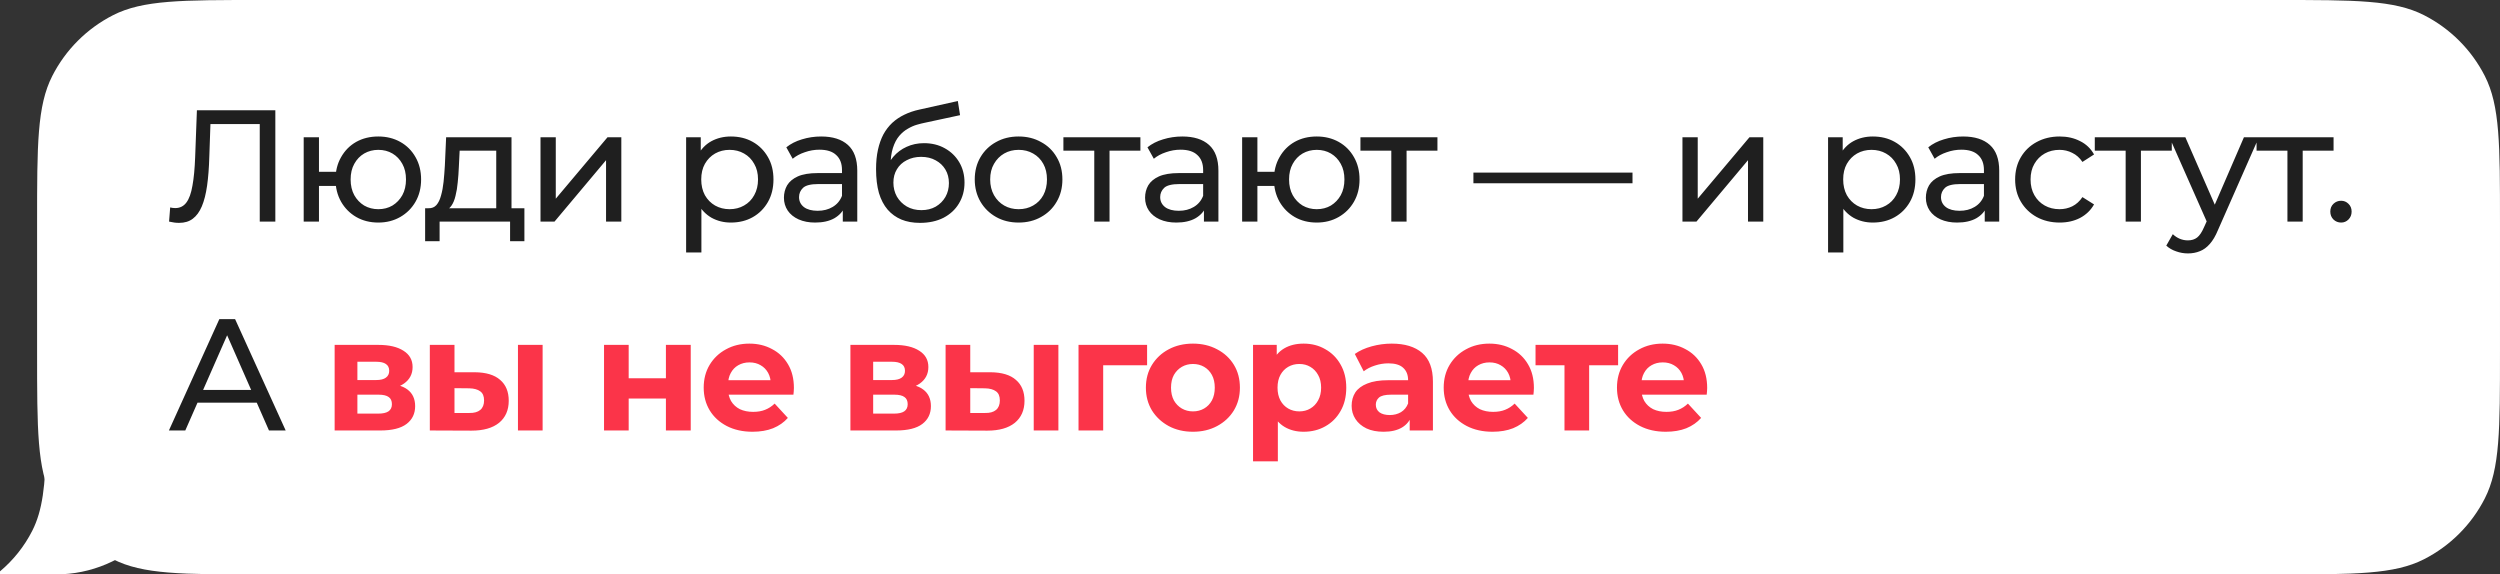
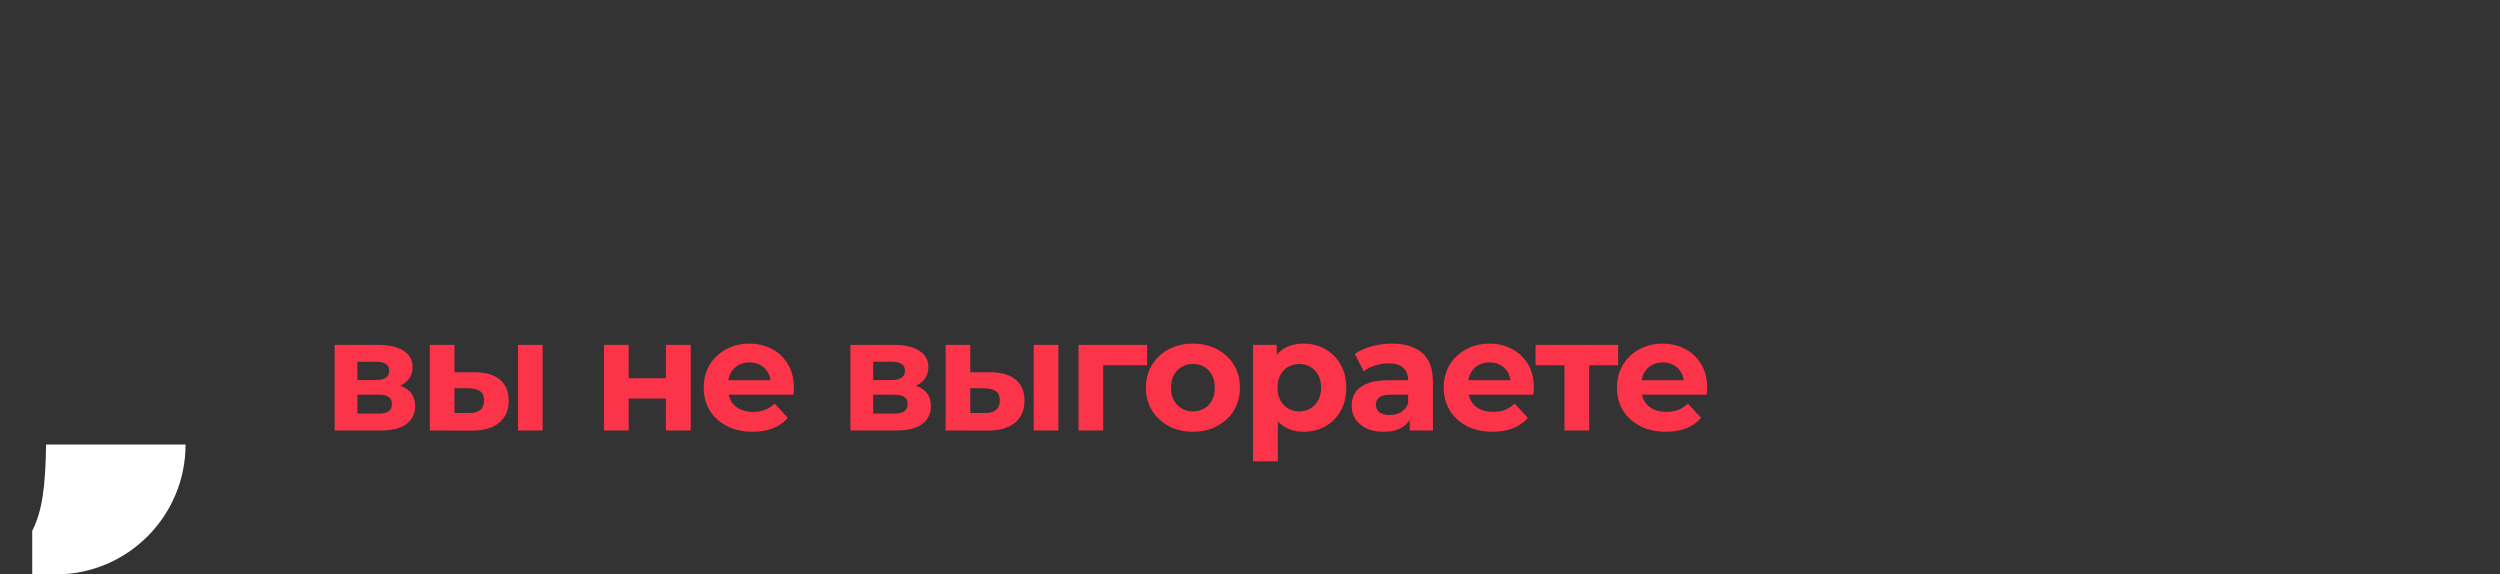
<svg xmlns="http://www.w3.org/2000/svg" width="383" height="88" viewBox="0 0 383 88" fill="none">
  <rect x="0" y="0" width="383" height="88" fill="#333333" stroke="none" />
-   <path fill-rule="evenodd" clip-rule="evenodd" d="M382.998 34.112C382.998 22.172 382.998 16.201 380.674 11.641C378.63 7.629 375.369 4.368 371.357 2.324C366.797 0 360.827 0 348.886 0L39.795 0C27.855 0 21.885 0 17.324 2.324C13.313 4.368 10.051 7.629 8.007 11.641C5.683 16.201 5.683 22.172 5.683 34.112V53.888C5.683 65.829 5.683 71.799 8.007 76.359C10.051 80.371 13.313 83.632 17.324 85.676C21.885 88 27.855 88 39.795 88H348.886C360.827 88 366.797 88 371.357 85.676C375.369 83.632 378.63 80.371 380.674 76.359C382.998 71.799 382.998 65.829 382.998 53.888V34.112Z" fill="white" />
-   <path d="M7.065 68.102C6.954 74.35 6.534 78.193 4.938 81.324C3.719 83.717 2.035 85.824 0.001 87.531V88H8.529C19.519 88 28.428 79.091 28.428 68.102H7.065Z" fill="white" />
-   <path d="M27.436 34.144C27.193 34.144 26.949 34.128 26.705 34.096C26.461 34.063 26.193 34.014 25.901 33.949L26.071 31.78C26.331 31.845 26.591 31.878 26.851 31.878C27.566 31.878 28.135 31.593 28.557 31.024C28.98 30.456 29.289 29.595 29.484 28.441C29.695 27.287 29.833 25.833 29.898 24.078L30.166 16.888H42.182V33.949H39.793V18.375L40.378 19.009H31.726L32.262 18.351L32.067 24.005C32.018 25.695 31.905 27.174 31.726 28.441C31.547 29.708 31.279 30.765 30.922 31.61C30.564 32.454 30.101 33.088 29.532 33.511C28.98 33.933 28.281 34.144 27.436 34.144ZM46.526 33.949V21.032H48.866V26.321H52.765V28.49H48.866V33.949H46.526ZM57.957 34.096C56.689 34.096 55.56 33.811 54.569 33.242C53.594 32.674 52.822 31.894 52.254 30.903C51.685 29.895 51.401 28.758 51.401 27.491C51.401 26.207 51.685 25.07 52.254 24.078C52.822 23.071 53.594 22.291 54.569 21.739C55.56 21.186 56.689 20.91 57.957 20.91C59.208 20.91 60.329 21.186 61.32 21.739C62.311 22.291 63.091 23.071 63.66 24.078C64.229 25.07 64.513 26.207 64.513 27.491C64.513 28.774 64.229 29.912 63.66 30.903C63.091 31.894 62.311 32.674 61.32 33.242C60.329 33.811 59.208 34.096 57.957 34.096ZM57.957 32.048C58.769 32.048 59.492 31.861 60.126 31.488C60.76 31.098 61.263 30.57 61.637 29.903C62.011 29.221 62.198 28.417 62.198 27.491C62.198 26.564 62.011 25.768 61.637 25.102C61.263 24.419 60.76 23.892 60.126 23.518C59.492 23.144 58.769 22.957 57.957 22.957C57.161 22.957 56.438 23.144 55.788 23.518C55.154 23.892 54.65 24.419 54.276 25.102C53.903 25.768 53.716 26.564 53.716 27.491C53.716 28.417 53.903 29.221 54.276 29.903C54.65 30.57 55.154 31.098 55.788 31.488C56.438 31.861 57.161 32.048 57.957 32.048ZM76.024 32.852V23.079H70.418L70.296 25.565C70.263 26.378 70.207 27.166 70.125 27.929C70.06 28.677 69.947 29.367 69.784 30.001C69.638 30.634 69.419 31.154 69.126 31.561C68.834 31.967 68.444 32.219 67.956 32.316L65.641 31.902C66.145 31.918 66.551 31.756 66.859 31.415C67.168 31.057 67.404 30.57 67.566 29.952C67.745 29.335 67.875 28.636 67.956 27.856C68.037 27.06 68.103 26.239 68.151 25.394L68.346 21.032H78.363V32.852H76.024ZM65.129 36.947V31.902H80.338V36.947H78.144V33.949H67.347V36.947H65.129ZM82.806 33.949V21.032H85.145V30.44L93.067 21.032H95.187V33.949H92.847V24.541L84.951 33.949H82.806ZM111.963 34.096C110.89 34.096 109.907 33.852 109.014 33.364C108.136 32.861 107.429 32.121 106.893 31.146C106.373 30.172 106.113 28.953 106.113 27.491C106.113 26.028 106.365 24.809 106.869 23.835C107.389 22.86 108.087 22.128 108.965 21.641C109.859 21.154 110.858 20.91 111.963 20.91C113.23 20.91 114.351 21.186 115.326 21.739C116.301 22.291 117.073 23.063 117.642 24.054C118.21 25.029 118.495 26.174 118.495 27.491C118.495 28.807 118.21 29.96 117.642 30.951C117.073 31.942 116.301 32.714 115.326 33.267C114.351 33.819 113.23 34.096 111.963 34.096ZM105.114 38.678V21.032H107.356V24.517L107.21 27.515L107.454 30.513V38.678H105.114ZM111.768 32.048C112.596 32.048 113.336 31.861 113.986 31.488C114.652 31.114 115.172 30.586 115.545 29.903C115.935 29.205 116.13 28.4 116.13 27.491C116.13 26.564 115.935 25.768 115.545 25.102C115.172 24.419 114.652 23.892 113.986 23.518C113.336 23.144 112.596 22.957 111.768 22.957C110.955 22.957 110.216 23.144 109.55 23.518C108.9 23.892 108.38 24.419 107.99 25.102C107.616 25.768 107.429 26.564 107.429 27.491C107.429 28.4 107.616 29.205 107.99 29.903C108.38 30.586 108.9 31.114 109.55 31.488C110.216 31.861 110.955 32.048 111.768 32.048ZM129.116 33.949V31.22L128.994 30.708V26.052C128.994 25.061 128.702 24.298 128.117 23.762C127.548 23.209 126.687 22.933 125.533 22.933C124.77 22.933 124.022 23.063 123.291 23.323C122.56 23.567 121.943 23.9 121.439 24.322L120.464 22.567C121.13 22.031 121.926 21.625 122.852 21.349C123.795 21.056 124.778 20.91 125.801 20.91C127.573 20.91 128.937 21.34 129.896 22.202C130.855 23.063 131.334 24.379 131.334 26.15V33.949H129.116ZM124.875 34.096C123.917 34.096 123.072 33.933 122.341 33.608C121.626 33.283 121.073 32.836 120.683 32.267C120.293 31.683 120.098 31.024 120.098 30.293C120.098 29.595 120.261 28.961 120.586 28.392C120.927 27.824 121.471 27.369 122.219 27.027C122.982 26.686 124.006 26.516 125.29 26.516H129.384V28.197H125.387C124.217 28.197 123.429 28.392 123.023 28.782C122.617 29.172 122.414 29.643 122.414 30.196C122.414 30.829 122.666 31.341 123.169 31.731C123.673 32.105 124.372 32.292 125.265 32.292C126.143 32.292 126.906 32.097 127.556 31.707C128.223 31.317 128.702 30.748 128.994 30.001L129.457 31.61C129.149 32.373 128.604 32.982 127.824 33.437C127.044 33.876 126.061 34.096 124.875 34.096ZM140.939 34.144C139.866 34.144 138.916 33.974 138.087 33.632C137.275 33.291 136.576 32.788 135.991 32.121C135.406 31.439 134.959 30.586 134.651 29.562C134.358 28.522 134.212 27.304 134.212 25.906C134.212 24.801 134.309 23.81 134.504 22.933C134.699 22.055 134.976 21.276 135.333 20.593C135.707 19.911 136.162 19.318 136.698 18.814C137.25 18.31 137.868 17.896 138.55 17.571C139.249 17.23 140.013 16.97 140.841 16.791L146.739 15.475L147.081 17.644L141.645 18.814C141.321 18.879 140.931 18.976 140.476 19.106C140.021 19.236 139.558 19.439 139.086 19.716C138.615 19.976 138.176 20.341 137.77 20.812C137.364 21.284 137.039 21.901 136.795 22.665C136.552 23.412 136.43 24.338 136.43 25.443C136.43 25.752 136.438 25.988 136.454 26.15C136.47 26.312 136.487 26.475 136.503 26.637C136.535 26.8 136.56 27.044 136.576 27.369L135.601 26.369C135.861 25.476 136.275 24.696 136.844 24.03C137.413 23.363 138.095 22.852 138.891 22.494C139.704 22.12 140.589 21.933 141.548 21.933C142.75 21.933 143.815 22.194 144.741 22.713C145.683 23.233 146.422 23.948 146.959 24.858C147.495 25.768 147.763 26.808 147.763 27.978C147.763 29.164 147.479 30.228 146.91 31.171C146.358 32.097 145.569 32.828 144.546 33.364C143.522 33.884 142.32 34.144 140.939 34.144ZM141.158 32.194C141.987 32.194 142.718 32.016 143.352 31.658C143.985 31.285 144.481 30.789 144.838 30.172C145.196 29.538 145.374 28.831 145.374 28.051C145.374 27.271 145.196 26.581 144.838 25.979C144.481 25.378 143.985 24.907 143.352 24.566C142.718 24.208 141.97 24.03 141.109 24.03C140.297 24.03 139.566 24.2 138.916 24.541C138.266 24.866 137.762 25.329 137.405 25.931C137.047 26.516 136.868 27.198 136.868 27.978C136.868 28.758 137.047 29.473 137.405 30.123C137.778 30.756 138.282 31.26 138.916 31.634C139.566 32.008 140.313 32.194 141.158 32.194ZM156.057 34.096C154.758 34.096 153.604 33.811 152.596 33.242C151.589 32.674 150.793 31.894 150.208 30.903C149.623 29.895 149.331 28.758 149.331 27.491C149.331 26.207 149.623 25.07 150.208 24.078C150.793 23.087 151.589 22.315 152.596 21.763C153.604 21.194 154.758 20.91 156.057 20.91C157.341 20.91 158.487 21.194 159.494 21.763C160.518 22.315 161.314 23.087 161.882 24.078C162.467 25.053 162.76 26.191 162.76 27.491C162.76 28.774 162.467 29.912 161.882 30.903C161.314 31.894 160.518 32.674 159.494 33.242C158.487 33.811 157.341 34.096 156.057 34.096ZM156.057 32.048C156.886 32.048 157.625 31.861 158.275 31.488C158.941 31.114 159.461 30.586 159.835 29.903C160.209 29.205 160.396 28.4 160.396 27.491C160.396 26.564 160.209 25.768 159.835 25.102C159.461 24.419 158.941 23.892 158.275 23.518C157.625 23.144 156.886 22.957 156.057 22.957C155.229 22.957 154.489 23.144 153.839 23.518C153.19 23.892 152.67 24.419 152.28 25.102C151.89 25.768 151.695 26.564 151.695 27.491C151.695 28.4 151.89 29.205 152.28 29.903C152.67 30.586 153.19 31.114 153.839 31.488C154.489 31.861 155.229 32.048 156.057 32.048ZM167.642 33.949V22.47L168.227 23.079H162.913V21.032H174.71V23.079H169.421L169.981 22.47V33.949H167.642ZM184.443 33.949V31.22L184.322 30.708V26.052C184.322 25.061 184.029 24.298 183.444 23.762C182.875 23.209 182.014 22.933 180.861 22.933C180.097 22.933 179.35 23.063 178.618 23.323C177.887 23.567 177.27 23.9 176.766 24.322L175.791 22.567C176.457 22.031 177.254 21.625 178.18 21.349C179.122 21.056 180.105 20.91 181.129 20.91C182.9 20.91 184.265 21.34 185.223 22.202C186.182 23.063 186.661 24.379 186.661 26.15V33.949H184.443ZM180.203 34.096C179.244 34.096 178.399 33.933 177.668 33.608C176.953 33.283 176.4 32.836 176.011 32.267C175.621 31.683 175.426 31.024 175.426 30.293C175.426 29.595 175.588 28.961 175.913 28.392C176.254 27.824 176.799 27.369 177.546 27.027C178.31 26.686 179.333 26.516 180.617 26.516H184.712V28.197H180.714C179.545 28.197 178.756 28.392 178.35 28.782C177.944 29.172 177.741 29.643 177.741 30.196C177.741 30.829 177.993 31.341 178.497 31.731C179 32.105 179.699 32.292 180.593 32.292C181.47 32.292 182.234 32.097 182.884 31.707C183.55 31.317 184.029 30.748 184.322 30.001L184.785 31.61C184.476 32.373 183.932 32.982 183.152 33.437C182.372 33.876 181.389 34.096 180.203 34.096ZM190.295 33.949V21.032H192.634V26.321H196.534V28.49H192.634V33.949H190.295ZM201.725 34.096C200.458 34.096 199.329 33.811 198.338 33.242C197.363 32.674 196.591 31.894 196.022 30.903C195.453 29.895 195.169 28.758 195.169 27.491C195.169 26.207 195.453 25.07 196.022 24.078C196.591 23.071 197.363 22.291 198.338 21.739C199.329 21.186 200.458 20.91 201.725 20.91C202.976 20.91 204.098 21.186 205.089 21.739C206.08 22.291 206.86 23.071 207.429 24.078C207.997 25.07 208.282 26.207 208.282 27.491C208.282 28.774 207.997 29.912 207.429 30.903C206.86 31.894 206.08 32.674 205.089 33.242C204.098 33.811 202.976 34.096 201.725 34.096ZM201.725 32.048C202.538 32.048 203.261 31.861 203.895 31.488C204.528 31.098 205.032 30.57 205.406 29.903C205.779 29.221 205.966 28.417 205.966 27.491C205.966 26.564 205.779 25.768 205.406 25.102C205.032 24.419 204.528 23.892 203.895 23.518C203.261 23.144 202.538 22.957 201.725 22.957C200.929 22.957 200.206 23.144 199.556 23.518C198.923 23.892 198.419 24.419 198.045 25.102C197.671 25.768 197.485 26.564 197.485 27.491C197.485 28.417 197.671 29.221 198.045 29.903C198.419 30.57 198.923 31.098 199.556 31.488C200.206 31.861 200.929 32.048 201.725 32.048ZM213.148 33.949V22.47L213.733 23.079H208.419V21.032H220.216V23.079H214.927L215.487 22.47V33.949H213.148ZM225.727 28.075V26.442H250.1V28.075H225.727ZM257.752 33.949V21.032H260.092V30.44L268.013 21.032H270.133V33.949H267.793V24.541L259.897 33.949H257.752ZM286.909 34.096C285.837 34.096 284.853 33.852 283.96 33.364C283.082 32.861 282.376 32.121 281.839 31.146C281.319 30.172 281.059 28.953 281.059 27.491C281.059 26.028 281.311 24.809 281.815 23.835C282.335 22.86 283.034 22.128 283.911 21.641C284.805 21.154 285.804 20.91 286.909 20.91C288.176 20.91 289.297 21.186 290.272 21.739C291.247 22.291 292.019 23.063 292.588 24.054C293.156 25.029 293.441 26.174 293.441 27.491C293.441 28.807 293.156 29.96 292.588 30.951C292.019 31.942 291.247 32.714 290.272 33.267C289.297 33.819 288.176 34.096 286.909 34.096ZM280.06 38.678V21.032H282.302V24.517L282.156 27.515L282.4 30.513V38.678H280.06ZM286.714 32.048C287.543 32.048 288.282 31.861 288.932 31.488C289.598 31.114 290.118 30.586 290.492 29.903C290.882 29.205 291.077 28.4 291.077 27.491C291.077 26.564 290.882 25.768 290.492 25.102C290.118 24.419 289.598 23.892 288.932 23.518C288.282 23.144 287.543 22.957 286.714 22.957C285.902 22.957 285.162 23.144 284.496 23.518C283.846 23.892 283.326 24.419 282.936 25.102C282.562 25.768 282.376 26.564 282.376 27.491C282.376 28.4 282.562 29.205 282.936 29.903C283.326 30.586 283.846 31.114 284.496 31.488C285.162 31.861 285.902 32.048 286.714 32.048ZM304.062 33.949V31.22L303.94 30.708V26.052C303.94 25.061 303.648 24.298 303.063 23.762C302.494 23.209 301.633 22.933 300.48 22.933C299.716 22.933 298.968 23.063 298.237 23.323C297.506 23.567 296.889 23.9 296.385 24.322L295.41 22.567C296.076 22.031 296.872 21.625 297.799 21.349C298.741 21.056 299.724 20.91 300.748 20.91C302.519 20.91 303.884 21.34 304.842 22.202C305.801 23.063 306.28 24.379 306.28 26.15V33.949H304.062ZM299.822 34.096C298.863 34.096 298.018 33.933 297.287 33.608C296.572 33.283 296.019 32.836 295.629 32.267C295.239 31.683 295.044 31.024 295.044 30.293C295.044 29.595 295.207 28.961 295.532 28.392C295.873 27.824 296.417 27.369 297.165 27.027C297.929 26.686 298.952 26.516 300.236 26.516H304.33V28.197H300.333C299.163 28.197 298.375 28.392 297.969 28.782C297.563 29.172 297.36 29.643 297.36 30.196C297.36 30.829 297.612 31.341 298.115 31.731C298.619 32.105 299.318 32.292 300.211 32.292C301.089 32.292 301.853 32.097 302.502 31.707C303.169 31.317 303.648 30.748 303.94 30.001L304.404 31.61C304.095 32.373 303.551 32.982 302.771 33.437C301.991 33.876 301.008 34.096 299.822 34.096ZM315.544 34.096C314.228 34.096 313.049 33.811 312.01 33.242C310.986 32.674 310.182 31.894 309.597 30.903C309.012 29.912 308.719 28.774 308.719 27.491C308.719 26.207 309.012 25.07 309.597 24.078C310.182 23.087 310.986 22.315 312.01 21.763C313.049 21.194 314.228 20.91 315.544 20.91C316.714 20.91 317.753 21.145 318.663 21.617C319.589 22.072 320.304 22.754 320.808 23.664L319.029 24.809C318.606 24.176 318.086 23.713 317.469 23.42C316.868 23.111 316.218 22.957 315.519 22.957C314.674 22.957 313.919 23.144 313.253 23.518C312.586 23.892 312.058 24.419 311.668 25.102C311.278 25.768 311.083 26.564 311.083 27.491C311.083 28.417 311.278 29.221 311.668 29.903C312.058 30.586 312.586 31.114 313.253 31.488C313.919 31.861 314.674 32.048 315.519 32.048C316.218 32.048 316.868 31.902 317.469 31.61C318.086 31.301 318.606 30.829 319.029 30.196L320.808 31.317C320.304 32.211 319.589 32.901 318.663 33.389C317.753 33.86 316.714 34.096 315.544 34.096ZM325.65 33.949V22.47L326.235 23.079H320.922V21.032H332.718V23.079H327.429L327.99 22.47V33.949H325.65ZM335.189 38.824C334.571 38.824 333.97 38.718 333.385 38.507C332.8 38.312 332.296 38.019 331.874 37.63L332.873 35.875C333.198 36.183 333.556 36.419 333.946 36.581C334.336 36.744 334.75 36.825 335.189 36.825C335.757 36.825 336.229 36.679 336.602 36.386C336.976 36.094 337.325 35.574 337.65 34.827L338.455 33.047L338.698 32.755L343.768 21.032H346.059L339.795 35.241C339.421 36.151 338.999 36.866 338.528 37.386C338.073 37.906 337.569 38.271 337.017 38.483C336.464 38.71 335.855 38.824 335.189 38.824ZM338.26 34.364L332.361 21.032H334.799L339.819 32.536L338.26 34.364ZM350.434 33.949V22.47L351.019 23.079H345.705V21.032H357.502V23.079H352.213L352.773 22.47V33.949H350.434ZM358.66 34.096C358.205 34.096 357.815 33.941 357.49 33.632C357.165 33.307 357.002 32.901 357.002 32.414C357.002 31.926 357.165 31.528 357.49 31.22C357.815 30.911 358.205 30.756 358.66 30.756C359.099 30.756 359.472 30.911 359.781 31.22C360.106 31.528 360.268 31.926 360.268 32.414C360.268 32.901 360.106 33.307 359.781 33.632C359.472 33.941 359.099 34.096 358.66 34.096ZM25.877 65.949L33.603 48.888H36.015L43.766 65.949H41.207L34.309 50.253H35.284L28.387 65.949H25.877ZM29.167 61.684L29.825 59.734H39.428L40.134 61.684H29.167Z" fill="#1F1F1F" />
+   <path d="M7.065 68.102C6.954 74.35 6.534 78.193 4.938 81.324V88H8.529C19.519 88 28.428 79.091 28.428 68.102H7.065Z" fill="white" />
  <path d="M51.267 65.949V52.837H57.97C59.611 52.837 60.895 53.137 61.821 53.739C62.747 54.324 63.21 55.152 63.21 56.225C63.21 57.297 62.771 58.142 61.894 58.759C61.033 59.361 59.887 59.661 58.457 59.661L58.847 58.784C60.44 58.784 61.626 59.076 62.406 59.661C63.202 60.246 63.6 61.099 63.6 62.22C63.6 63.374 63.161 64.284 62.284 64.95C61.406 65.616 60.066 65.949 58.262 65.949H51.267ZM54.753 63.366H57.945C58.644 63.366 59.164 63.252 59.505 63.025C59.863 62.781 60.041 62.415 60.041 61.928C60.041 61.424 59.879 61.059 59.554 60.831C59.229 60.587 58.717 60.465 58.019 60.465H54.753V63.366ZM54.753 58.223H57.629C58.295 58.223 58.79 58.101 59.115 57.858C59.456 57.614 59.627 57.264 59.627 56.809C59.627 56.338 59.456 55.989 59.115 55.761C58.79 55.534 58.295 55.42 57.629 55.42H54.753V58.223ZM79.351 65.949V52.837H83.129V65.949H79.351ZM72.746 57.029C74.469 57.045 75.76 57.435 76.622 58.199C77.499 58.946 77.938 60.01 77.938 61.392C77.938 62.838 77.442 63.967 76.451 64.779C75.46 65.576 74.054 65.974 72.234 65.974L65.849 65.949V52.837H69.627V57.029H72.746ZM71.893 63.268C72.624 63.285 73.185 63.13 73.575 62.805C73.965 62.48 74.16 61.993 74.16 61.343C74.16 60.693 73.965 60.23 73.575 59.954C73.185 59.661 72.624 59.507 71.893 59.49L69.627 59.466V63.268H71.893ZM92.537 65.949V52.837H96.314V57.955H102.018V52.837H105.82V65.949H102.018V61.05H96.314V65.949H92.537ZM115.289 66.144C113.795 66.144 112.479 65.852 111.341 65.267C110.22 64.682 109.351 63.886 108.733 62.878C108.116 61.855 107.807 60.693 107.807 59.393C107.807 58.077 108.108 56.915 108.709 55.908C109.326 54.884 110.163 54.088 111.219 53.519C112.275 52.934 113.47 52.642 114.802 52.642C116.086 52.642 117.239 52.918 118.263 53.471C119.303 54.007 120.123 54.787 120.725 55.81C121.326 56.818 121.626 58.028 121.626 59.442C121.626 59.588 121.618 59.759 121.602 59.954C121.586 60.132 121.569 60.303 121.553 60.465H110.902V58.248H119.555L118.092 58.906C118.092 58.223 117.954 57.63 117.678 57.126C117.402 56.623 117.02 56.233 116.532 55.956C116.045 55.664 115.476 55.518 114.826 55.518C114.176 55.518 113.6 55.664 113.096 55.956C112.609 56.233 112.227 56.631 111.95 57.151C111.674 57.654 111.536 58.256 111.536 58.954V59.539C111.536 60.254 111.69 60.888 111.999 61.44C112.324 61.977 112.771 62.391 113.34 62.683C113.925 62.959 114.607 63.098 115.387 63.098C116.086 63.098 116.695 62.992 117.215 62.781C117.751 62.57 118.239 62.253 118.677 61.83L120.7 64.024C120.099 64.706 119.343 65.234 118.434 65.608C117.524 65.966 116.476 66.144 115.289 66.144ZM130.283 65.949V52.837H136.986C138.627 52.837 139.911 53.137 140.837 53.739C141.763 54.324 142.226 55.152 142.226 56.225C142.226 57.297 141.787 58.142 140.91 58.759C140.049 59.361 138.903 59.661 137.473 59.661L137.863 58.784C139.456 58.784 140.642 59.076 141.422 59.661C142.218 60.246 142.616 61.099 142.616 62.22C142.616 63.374 142.177 64.284 141.3 64.95C140.422 65.616 139.082 65.949 137.278 65.949H130.283ZM133.769 63.366H136.961C137.66 63.366 138.18 63.252 138.521 63.025C138.879 62.781 139.058 62.415 139.058 61.928C139.058 61.424 138.895 61.059 138.57 60.831C138.245 60.587 137.733 60.465 137.035 60.465H133.769V63.366ZM133.769 58.223H136.645C137.311 58.223 137.806 58.101 138.131 57.858C138.473 57.614 138.643 57.264 138.643 56.809C138.643 56.338 138.473 55.989 138.131 55.761C137.806 55.534 137.311 55.42 136.645 55.42H133.769V58.223ZM158.367 65.949V52.837H162.145V65.949H158.367ZM151.762 57.029C153.485 57.045 154.776 57.435 155.638 58.199C156.515 58.946 156.954 60.01 156.954 61.392C156.954 62.838 156.458 63.967 155.467 64.779C154.476 65.576 153.07 65.974 151.251 65.974L144.865 65.949V52.837H148.643V57.029H151.762ZM150.909 63.268C151.641 63.285 152.201 63.13 152.591 62.805C152.981 62.48 153.176 61.993 153.176 61.343C153.176 60.693 152.981 60.23 152.591 59.954C152.201 59.661 151.641 59.507 150.909 59.49L148.643 59.466V63.268H150.909ZM165.23 65.949V52.837H175.735V55.956H168.155L169.008 55.128V65.949H165.23ZM182.764 66.144C181.367 66.144 180.124 65.852 179.035 65.267C177.963 64.682 177.11 63.886 176.476 62.878C175.859 61.855 175.55 60.693 175.55 59.393C175.55 58.077 175.859 56.915 176.476 55.908C177.11 54.884 177.963 54.088 179.035 53.519C180.124 52.934 181.367 52.642 182.764 52.642C184.145 52.642 185.38 52.934 186.469 53.519C187.558 54.088 188.411 54.876 189.028 55.883C189.645 56.891 189.954 58.061 189.954 59.393C189.954 60.693 189.645 61.855 189.028 62.878C188.411 63.886 187.558 64.682 186.469 65.267C185.38 65.852 184.145 66.144 182.764 66.144ZM182.764 63.025C183.398 63.025 183.967 62.878 184.47 62.586C184.974 62.293 185.372 61.879 185.665 61.343C185.957 60.79 186.103 60.14 186.103 59.393C186.103 58.629 185.957 57.979 185.665 57.443C185.372 56.907 184.974 56.493 184.47 56.2C183.967 55.908 183.398 55.761 182.764 55.761C182.131 55.761 181.562 55.908 181.058 56.2C180.554 56.493 180.148 56.907 179.84 57.443C179.547 57.979 179.401 58.629 179.401 59.393C179.401 60.14 179.547 60.79 179.84 61.343C180.148 61.879 180.554 62.293 181.058 62.586C181.562 62.878 182.131 63.025 182.764 63.025ZM199.715 66.144C198.611 66.144 197.644 65.9 196.815 65.413C195.986 64.926 195.337 64.186 194.865 63.195C194.41 62.188 194.183 60.92 194.183 59.393C194.183 57.849 194.402 56.582 194.841 55.591C195.28 54.6 195.913 53.86 196.742 53.373C197.571 52.886 198.562 52.642 199.715 52.642C200.95 52.642 202.055 52.926 203.03 53.495C204.021 54.047 204.801 54.827 205.37 55.835C205.955 56.842 206.247 58.028 206.247 59.393C206.247 60.774 205.955 61.968 205.37 62.976C204.801 63.983 204.021 64.763 203.03 65.316C202.055 65.868 200.95 66.144 199.715 66.144ZM191.965 70.677V52.837H195.597V55.518L195.523 59.417L195.767 63.293V70.677H191.965ZM199.057 63.025C199.691 63.025 200.252 62.878 200.739 62.586C201.243 62.293 201.641 61.879 201.933 61.343C202.242 60.79 202.396 60.14 202.396 59.393C202.396 58.629 202.242 57.979 201.933 57.443C201.641 56.907 201.243 56.493 200.739 56.2C200.252 55.908 199.691 55.761 199.057 55.761C198.424 55.761 197.855 55.908 197.351 56.2C196.848 56.493 196.45 56.907 196.157 57.443C195.865 57.979 195.718 58.629 195.718 59.393C195.718 60.14 195.865 60.79 196.157 61.343C196.45 61.879 196.848 62.293 197.351 62.586C197.855 62.878 198.424 63.025 199.057 63.025ZM215.966 65.949V63.39L215.722 62.83V58.248C215.722 57.435 215.47 56.801 214.967 56.346C214.479 55.892 213.724 55.664 212.7 55.664C212.001 55.664 211.311 55.778 210.628 56.005C209.962 56.216 209.394 56.509 208.922 56.883L207.557 54.226C208.272 53.722 209.134 53.332 210.141 53.056C211.148 52.78 212.172 52.642 213.212 52.642C215.21 52.642 216.762 53.113 217.867 54.055C218.972 54.998 219.524 56.468 219.524 58.467V65.949H215.966ZM211.969 66.144C210.945 66.144 210.068 65.974 209.337 65.632C208.605 65.275 208.045 64.796 207.655 64.194C207.265 63.593 207.07 62.919 207.07 62.172C207.07 61.392 207.257 60.709 207.631 60.124C208.021 59.539 208.63 59.084 209.459 58.759C210.287 58.418 211.368 58.248 212.7 58.248H216.185V60.465H213.114C212.221 60.465 211.603 60.612 211.262 60.904C210.937 61.197 210.775 61.562 210.775 62.001C210.775 62.488 210.961 62.878 211.335 63.171C211.725 63.447 212.253 63.585 212.919 63.585C213.553 63.585 214.122 63.439 214.626 63.146C215.129 62.838 215.495 62.391 215.722 61.806L216.307 63.561C216.031 64.406 215.527 65.047 214.796 65.486C214.065 65.925 213.123 66.144 211.969 66.144ZM228.657 66.144C227.162 66.144 225.846 65.852 224.709 65.267C223.588 64.682 222.719 63.886 222.101 62.878C221.484 61.855 221.175 60.693 221.175 59.393C221.175 58.077 221.476 56.915 222.077 55.908C222.694 54.884 223.531 54.088 224.587 53.519C225.643 52.934 226.838 52.642 228.17 52.642C229.454 52.642 230.607 52.918 231.631 53.471C232.671 54.007 233.491 54.787 234.092 55.81C234.694 56.818 234.994 58.028 234.994 59.442C234.994 59.588 234.986 59.759 234.97 59.954C234.954 60.132 234.937 60.303 234.921 60.465H224.27V58.248H232.923L231.46 58.906C231.46 58.223 231.322 57.63 231.046 57.126C230.77 56.623 230.388 56.233 229.9 55.956C229.413 55.664 228.844 55.518 228.194 55.518C227.544 55.518 226.968 55.664 226.464 55.956C225.976 56.233 225.595 56.631 225.318 57.151C225.042 57.654 224.904 58.256 224.904 58.954V59.539C224.904 60.254 225.058 60.888 225.367 61.44C225.692 61.977 226.139 62.391 226.708 62.683C227.292 62.959 227.975 63.098 228.755 63.098C229.454 63.098 230.063 62.992 230.583 62.781C231.119 62.57 231.606 62.253 232.045 61.83L234.068 64.024C233.467 64.706 232.711 65.234 231.801 65.608C230.891 65.966 229.843 66.144 228.657 66.144ZM239.679 65.949V55.079L240.532 55.956H235.244V52.837H247.893V55.956H242.604L243.457 55.079V65.949H239.679ZM255.202 66.144C253.707 66.144 252.391 65.852 251.254 65.267C250.133 64.682 249.264 63.886 248.646 62.878C248.029 61.855 247.72 60.693 247.72 59.393C247.72 58.077 248.021 56.915 248.622 55.908C249.239 54.884 250.076 54.088 251.132 53.519C252.188 52.934 253.382 52.642 254.715 52.642C255.998 52.642 257.152 52.918 258.176 53.471C259.216 54.007 260.036 54.787 260.637 55.81C261.239 56.818 261.539 58.028 261.539 59.442C261.539 59.588 261.531 59.759 261.515 59.954C261.499 60.132 261.482 60.303 261.466 60.465H250.815V58.248H259.467L258.005 58.906C258.005 58.223 257.867 57.63 257.591 57.126C257.315 56.623 256.933 56.233 256.445 55.956C255.958 55.664 255.389 55.518 254.739 55.518C254.089 55.518 253.512 55.664 253.009 55.956C252.521 56.233 252.139 56.631 251.863 57.151C251.587 57.654 251.449 58.256 251.449 58.954V59.539C251.449 60.254 251.603 60.888 251.912 61.44C252.237 61.977 252.684 62.391 253.252 62.683C253.837 62.959 254.52 63.098 255.3 63.098C255.998 63.098 256.608 62.992 257.128 62.781C257.664 62.57 258.151 62.253 258.59 61.83L260.613 64.024C260.012 64.706 259.256 65.234 258.346 65.608C257.436 65.966 256.388 66.144 255.202 66.144Z" fill="#FB3449" />
</svg>